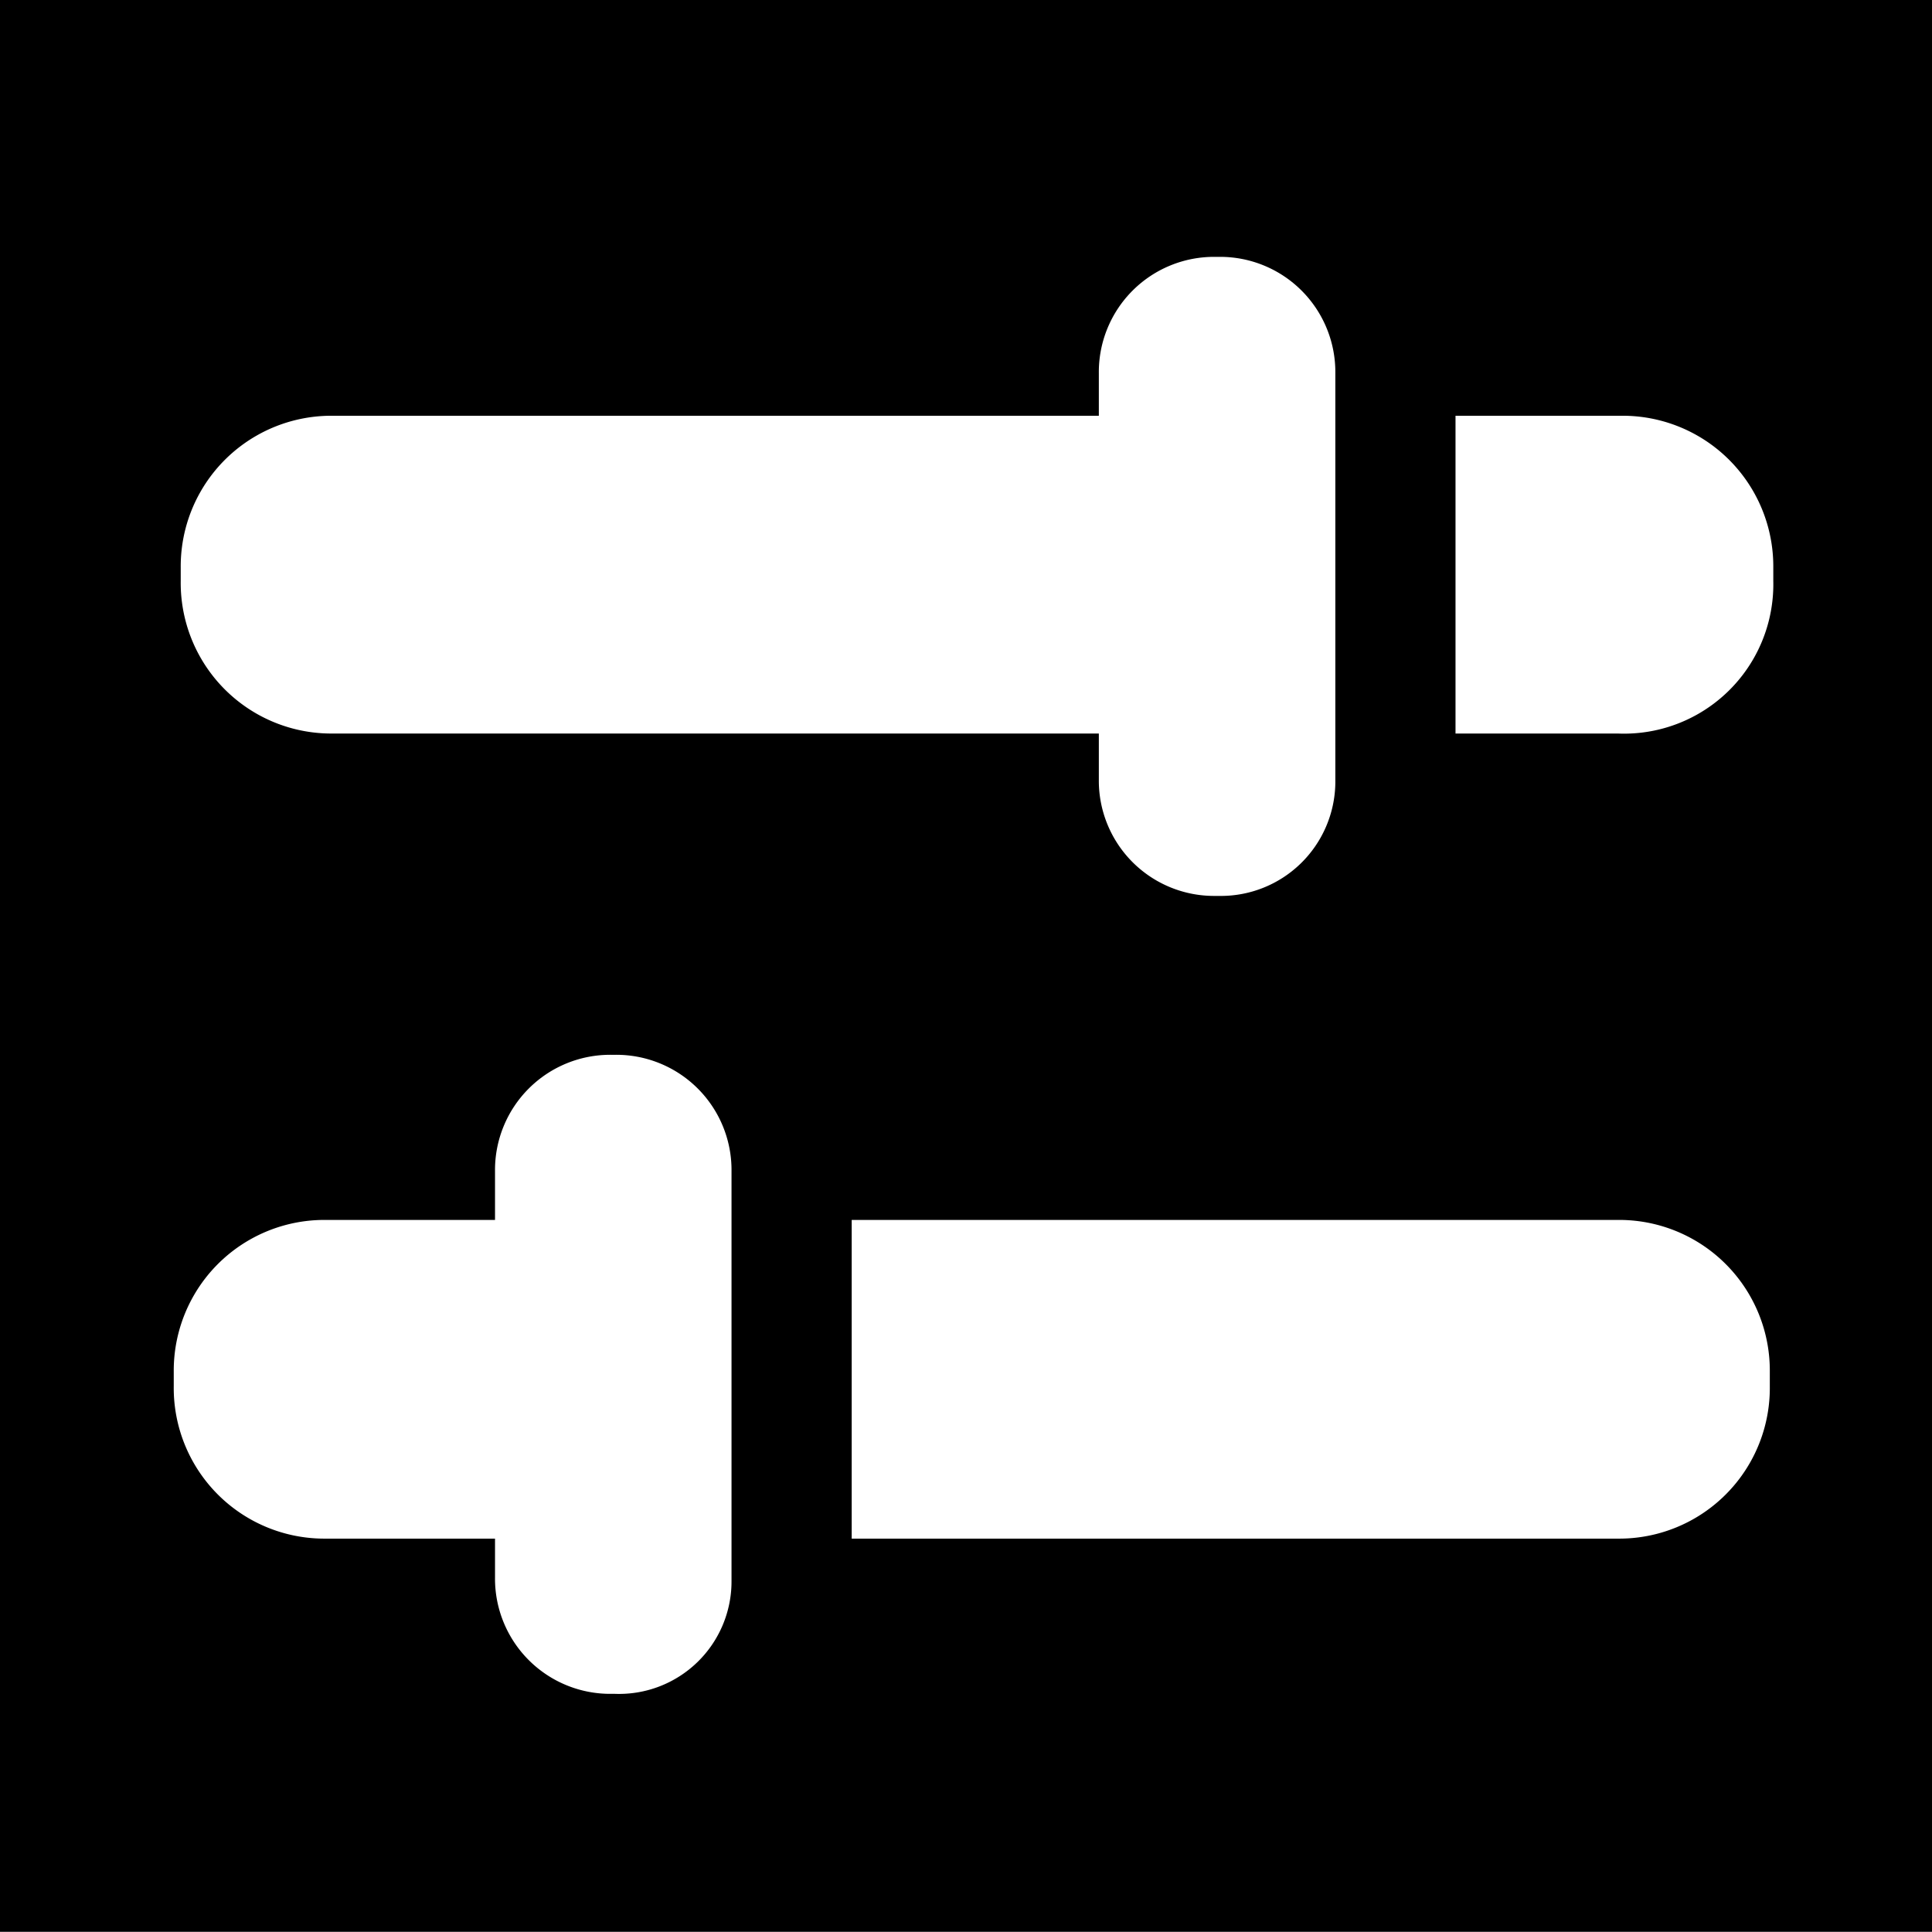
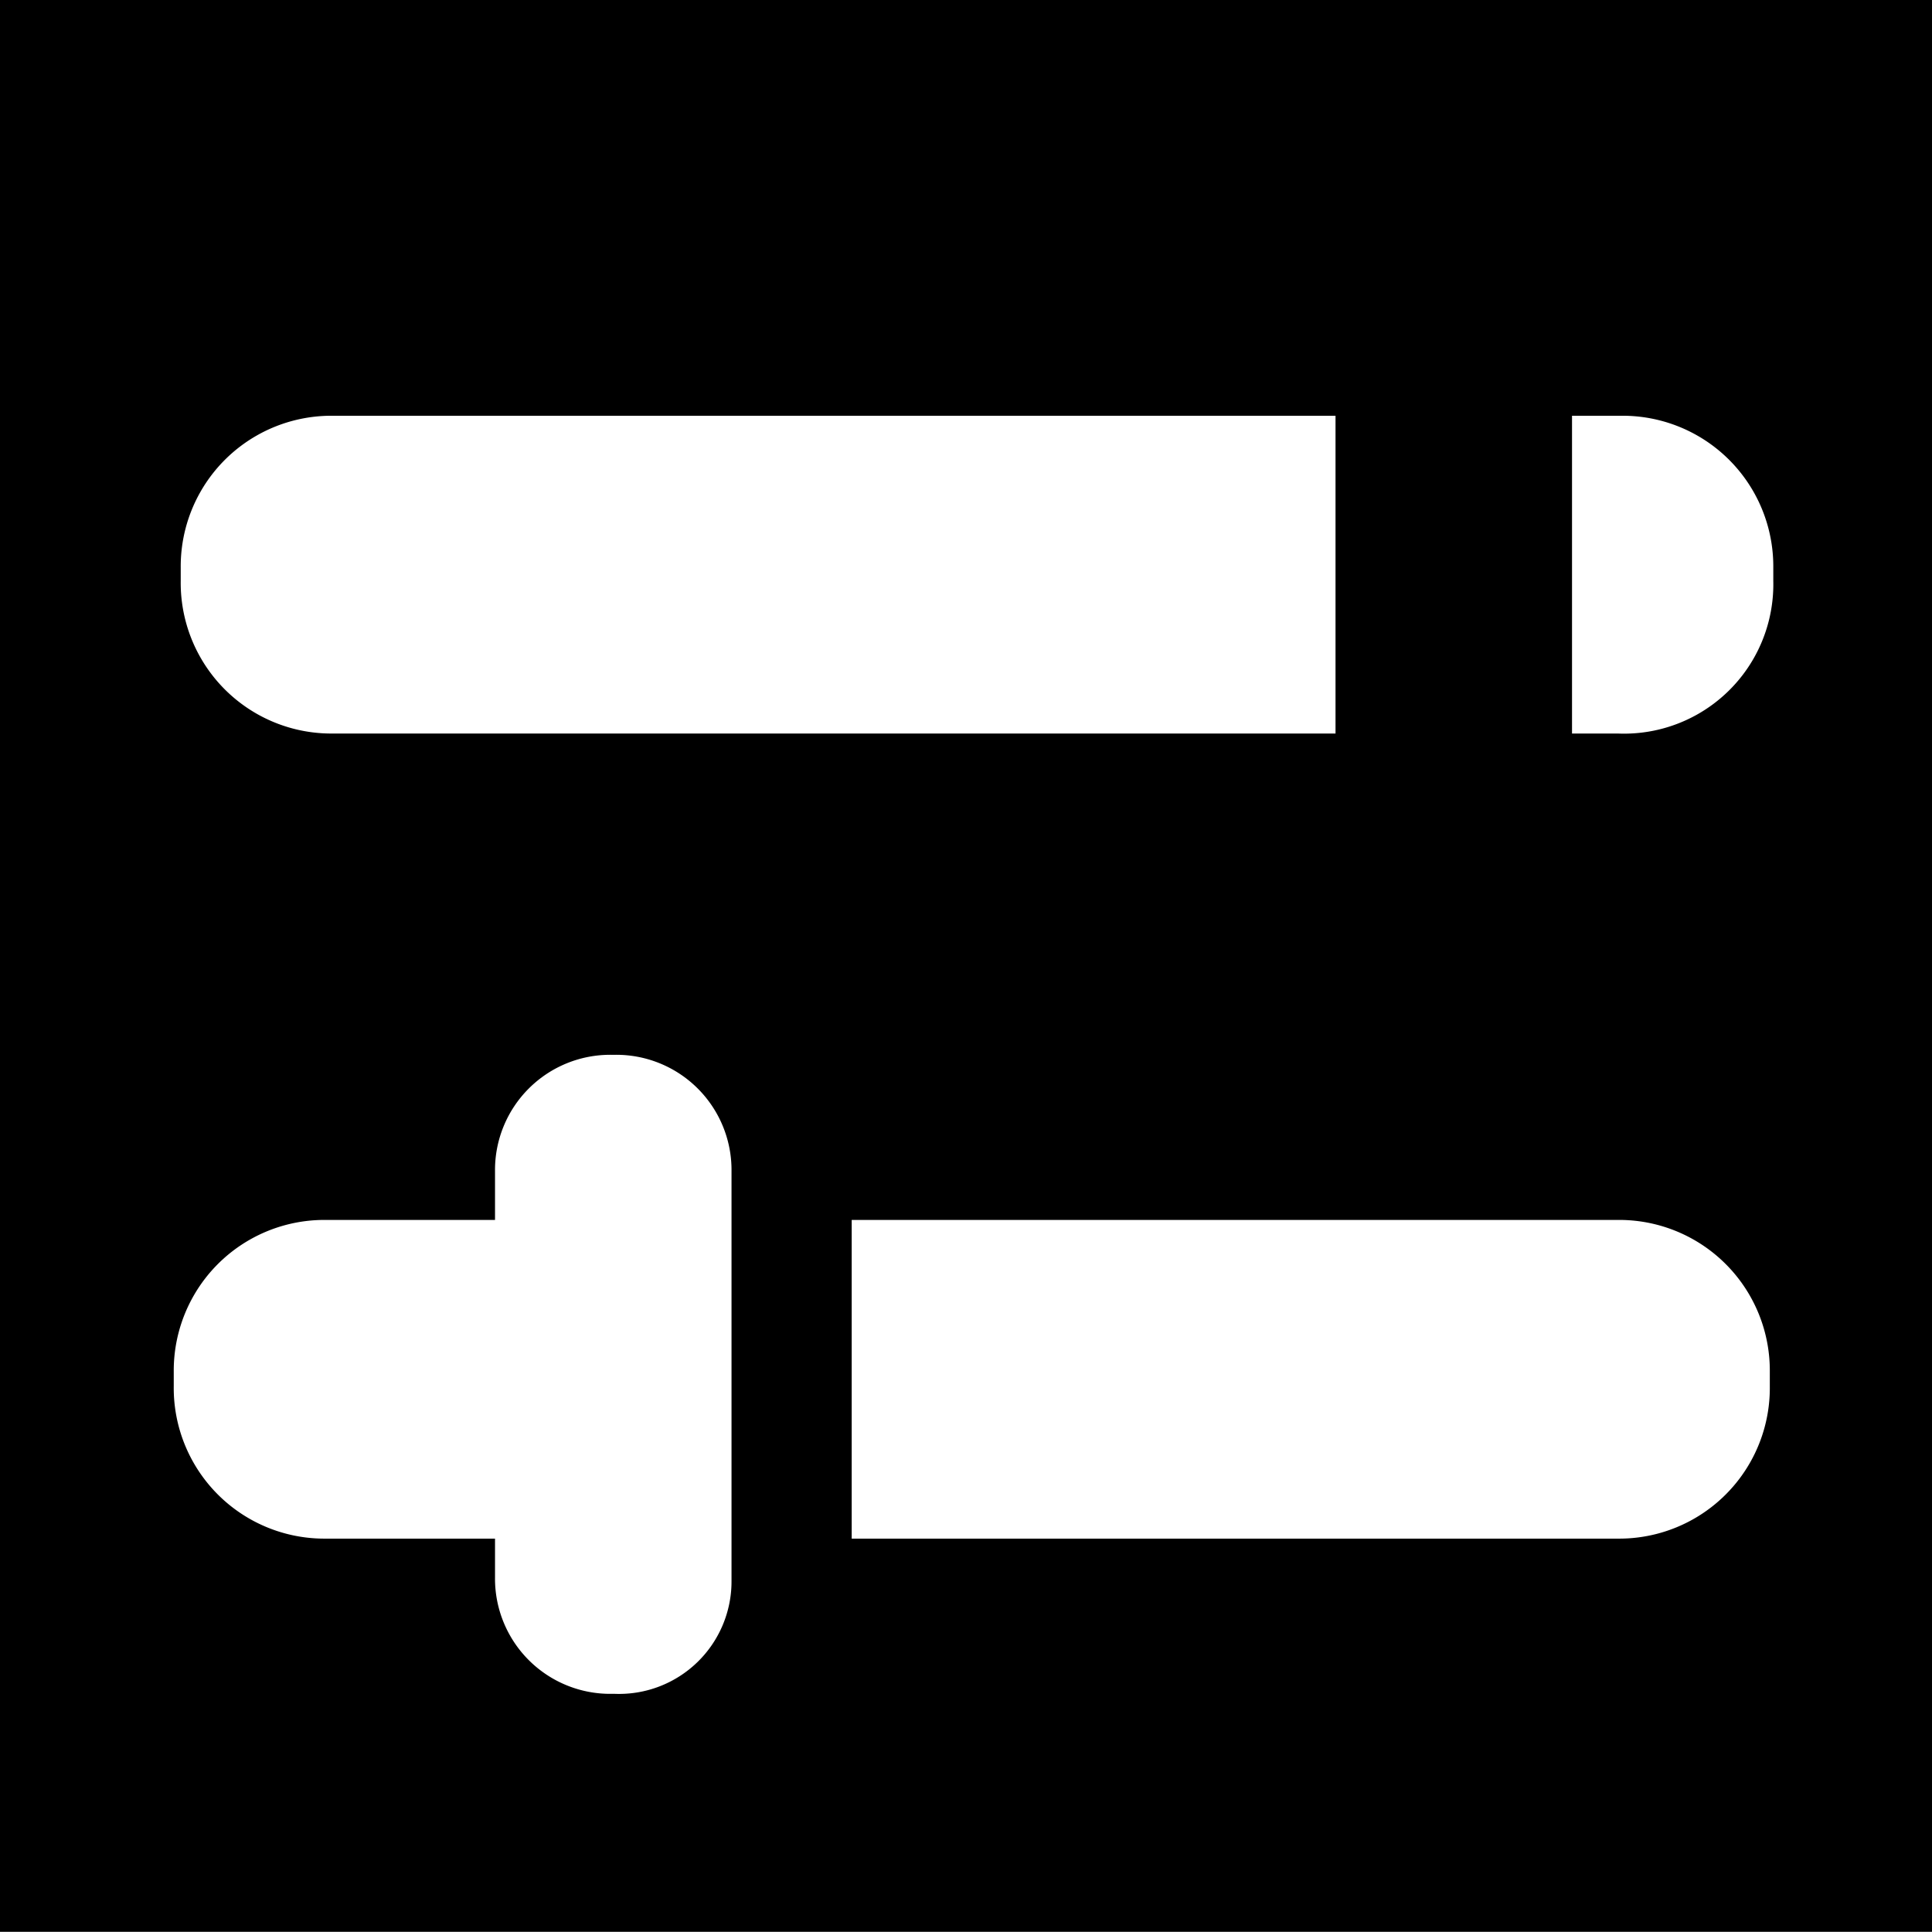
<svg xmlns="http://www.w3.org/2000/svg" width="10.53" height="10.529" viewBox="0 0 10.53 10.529">
  <g id="fig_controlcentre" transform="translate(2.52 1.928)">
    <path id="路径_15893" data-name="路径 15893" d="M0,0H10.53V10.53H0Z" transform="translate(-2.52 -1.928)" />
    <g id="组_47427" data-name="组 47427" transform="translate(-1.573 -0.528)">
      <g id="组_47426" data-name="组 47426">
        <path id="路径_15887" data-name="路径 15887" d="M8.433,9.332H1.428A.821.821,0,0,1,.6,8.5V8.428A.821.821,0,0,1,1.428,7.6H8.452a.821.821,0,0,1,.828.828V8.5A.814.814,0,0,1,8.433,9.332Z" transform="translate(-0.562 -6.734)" fill="#fff" />
-         <path id="路径_15888" data-name="路径 15888" d="M30.654,6.583h-.019A.628.628,0,0,1,30,5.948V3.735a.628.628,0,0,1,.635-.635h.019a.628.628,0,0,1,.635.635V5.968A.65.65,0,0,1,30.654,6.583Z" transform="translate(-24.303 -3.1)" />
-         <path id="路径_15889" data-name="路径 15889" d="M27.254,6.583h-.019a.628.628,0,0,1-.635-.635V3.735a.628.628,0,0,1,.635-.635h.019a.628.628,0,0,1,.635.635V5.968A.624.624,0,0,1,27.254,6.583Z" transform="translate(-21.558 -3.1)" fill="#fff" />
+         <path id="路径_15888" data-name="路径 15888" d="M30.654,6.583h-.019V3.735a.628.628,0,0,1,.635-.635h.019a.628.628,0,0,1,.635.635V5.968A.65.65,0,0,1,30.654,6.583Z" transform="translate(-24.303 -3.1)" />
        <path id="路径_15890" data-name="路径 15890" d="M8.271,32.132H1.228A.821.821,0,0,1,.4,31.3v-.077a.821.821,0,0,1,.828-.828H8.271a.821.821,0,0,1,.828.828V31.3A.821.821,0,0,1,8.271,32.132Z" transform="translate(-0.4 -25.146)" fill="#fff" />
        <path id="路径_15891" data-name="路径 15891" d="M13.554,29.183h-.019a.628.628,0,0,1-.635-.635V26.335a.628.628,0,0,1,.635-.635h.019a.628.628,0,0,1,.635.635v2.232A.624.624,0,0,1,13.554,29.183Z" transform="translate(-10.494 -21.351)" />
        <path id="路径_15892" data-name="路径 15892" d="M10.154,29.183h-.019a.628.628,0,0,1-.635-.635V26.335a.628.628,0,0,1,.635-.635h.019a.628.628,0,0,1,.635.635v2.232A.613.613,0,0,1,10.154,29.183Z" transform="translate(-7.749 -21.351)" fill="#fff" />
      </g>
    </g>
  </g>
</svg>